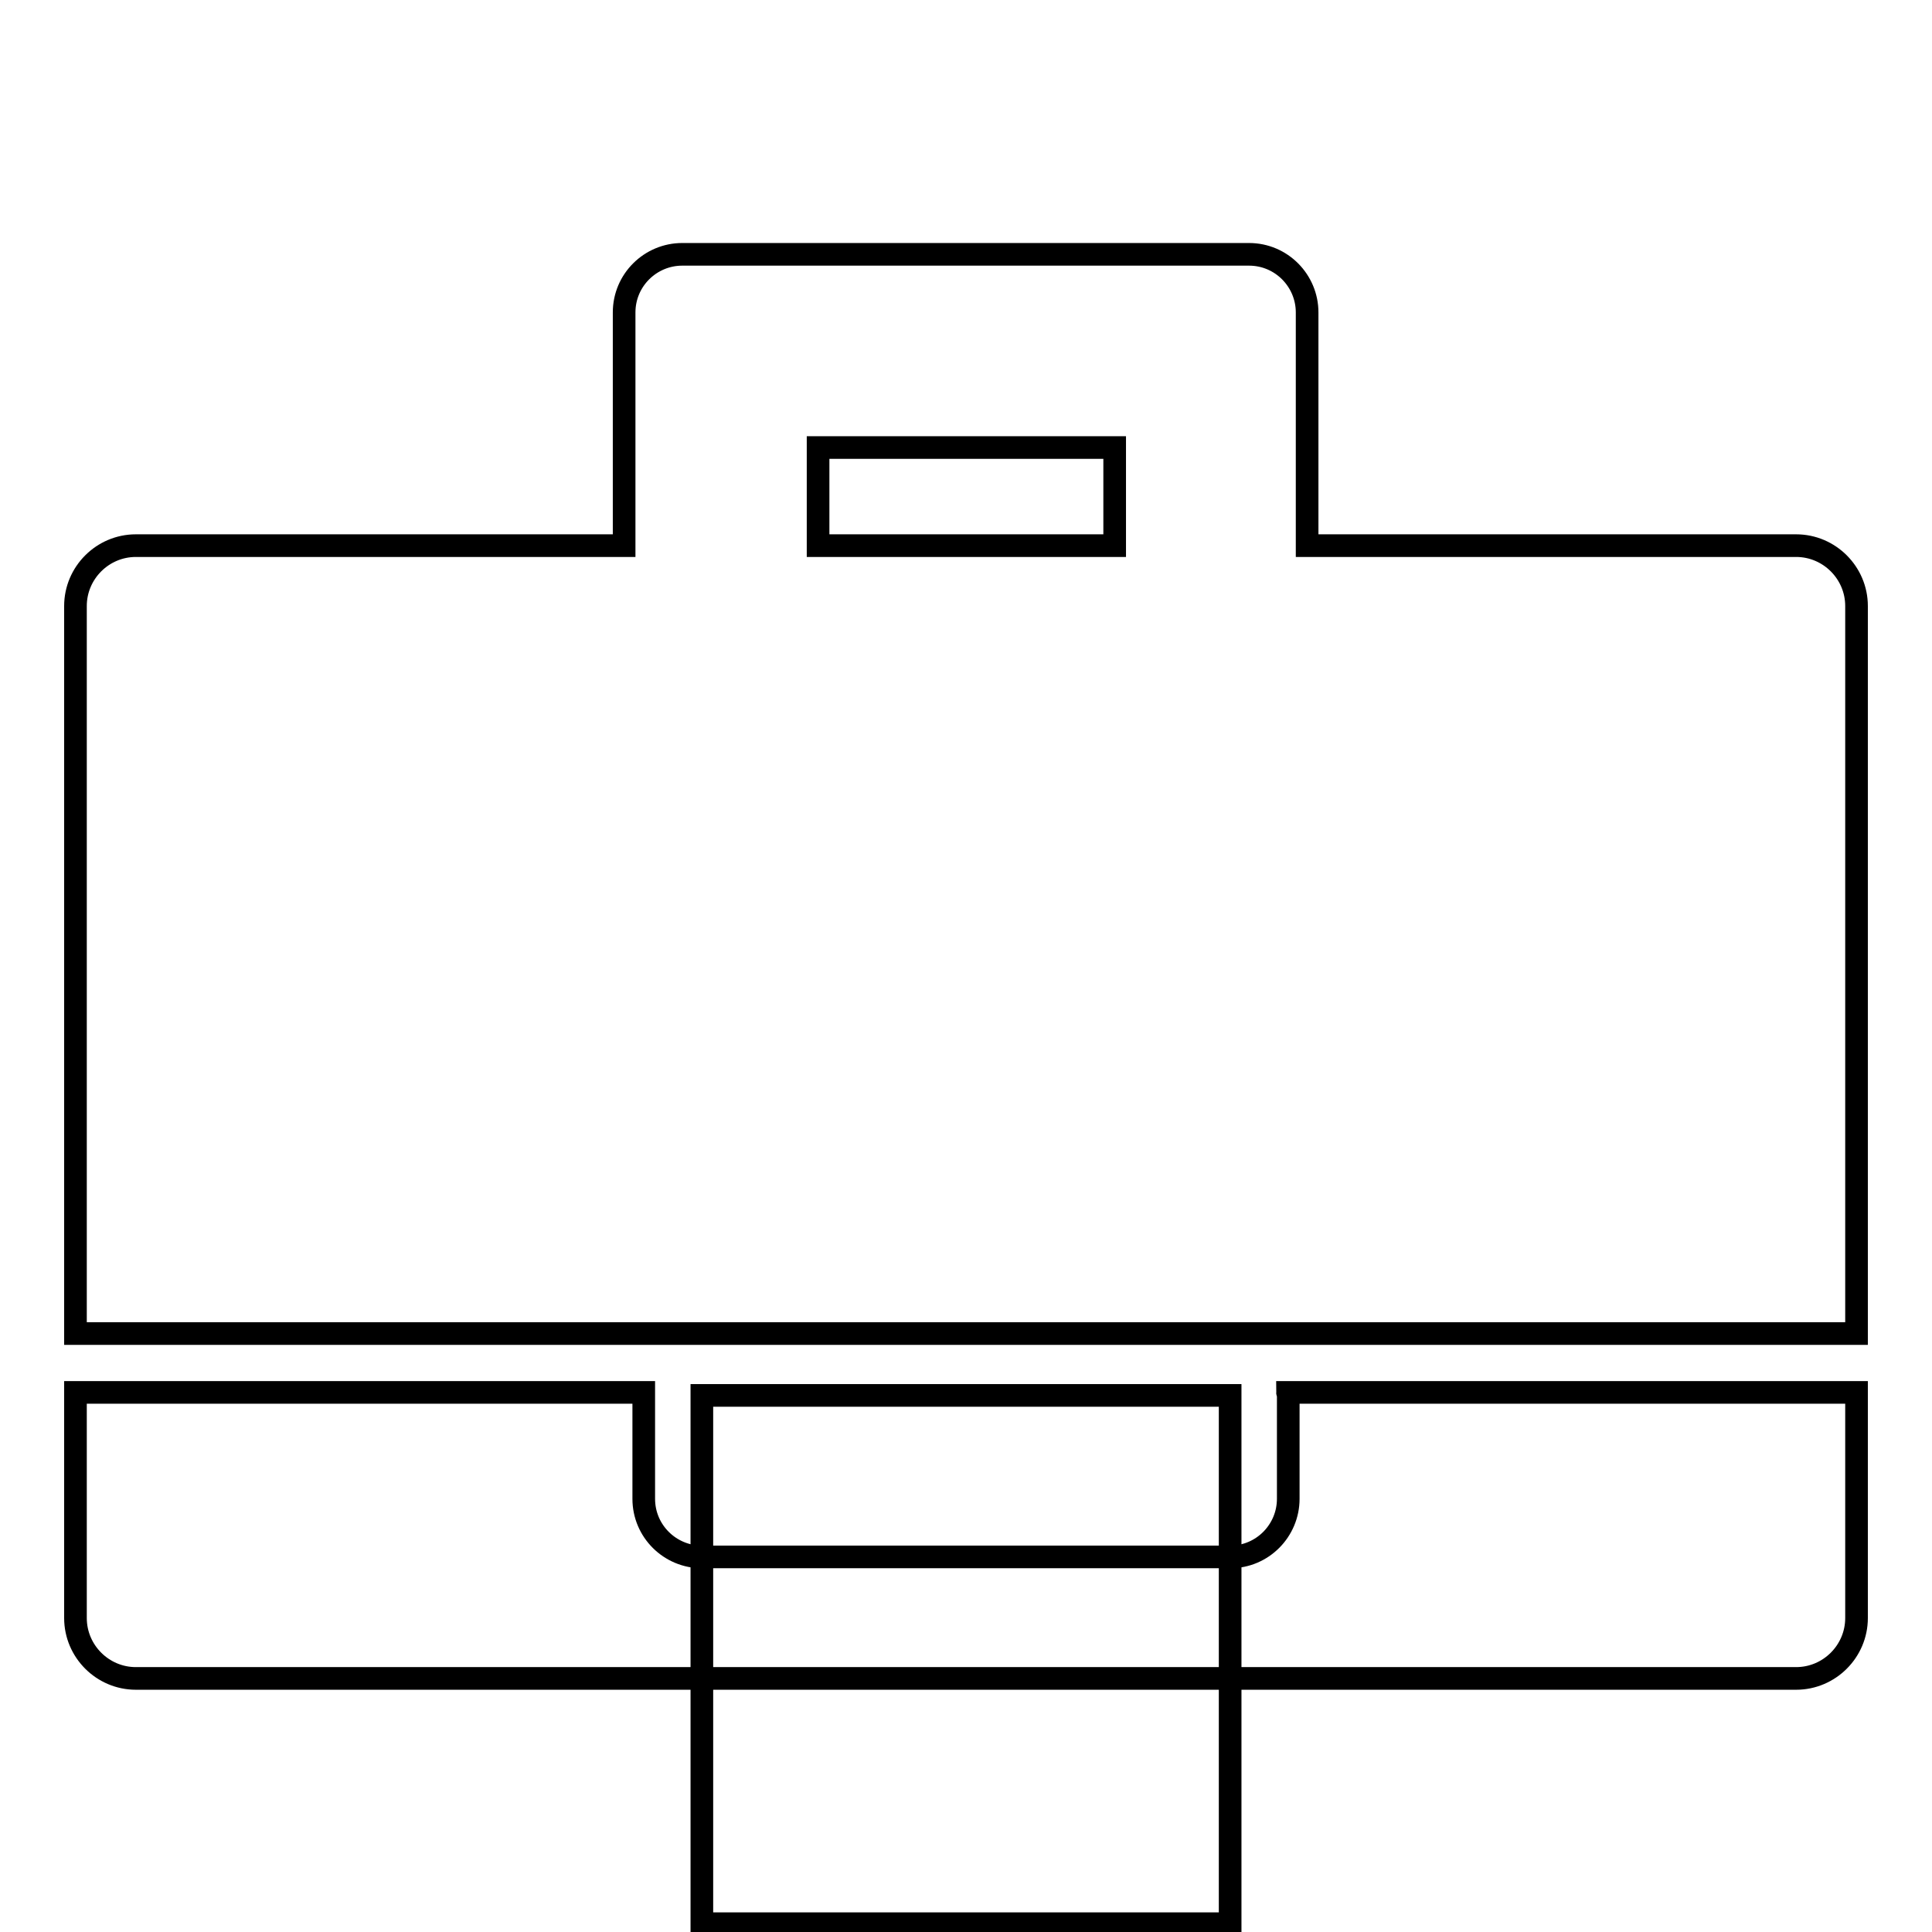
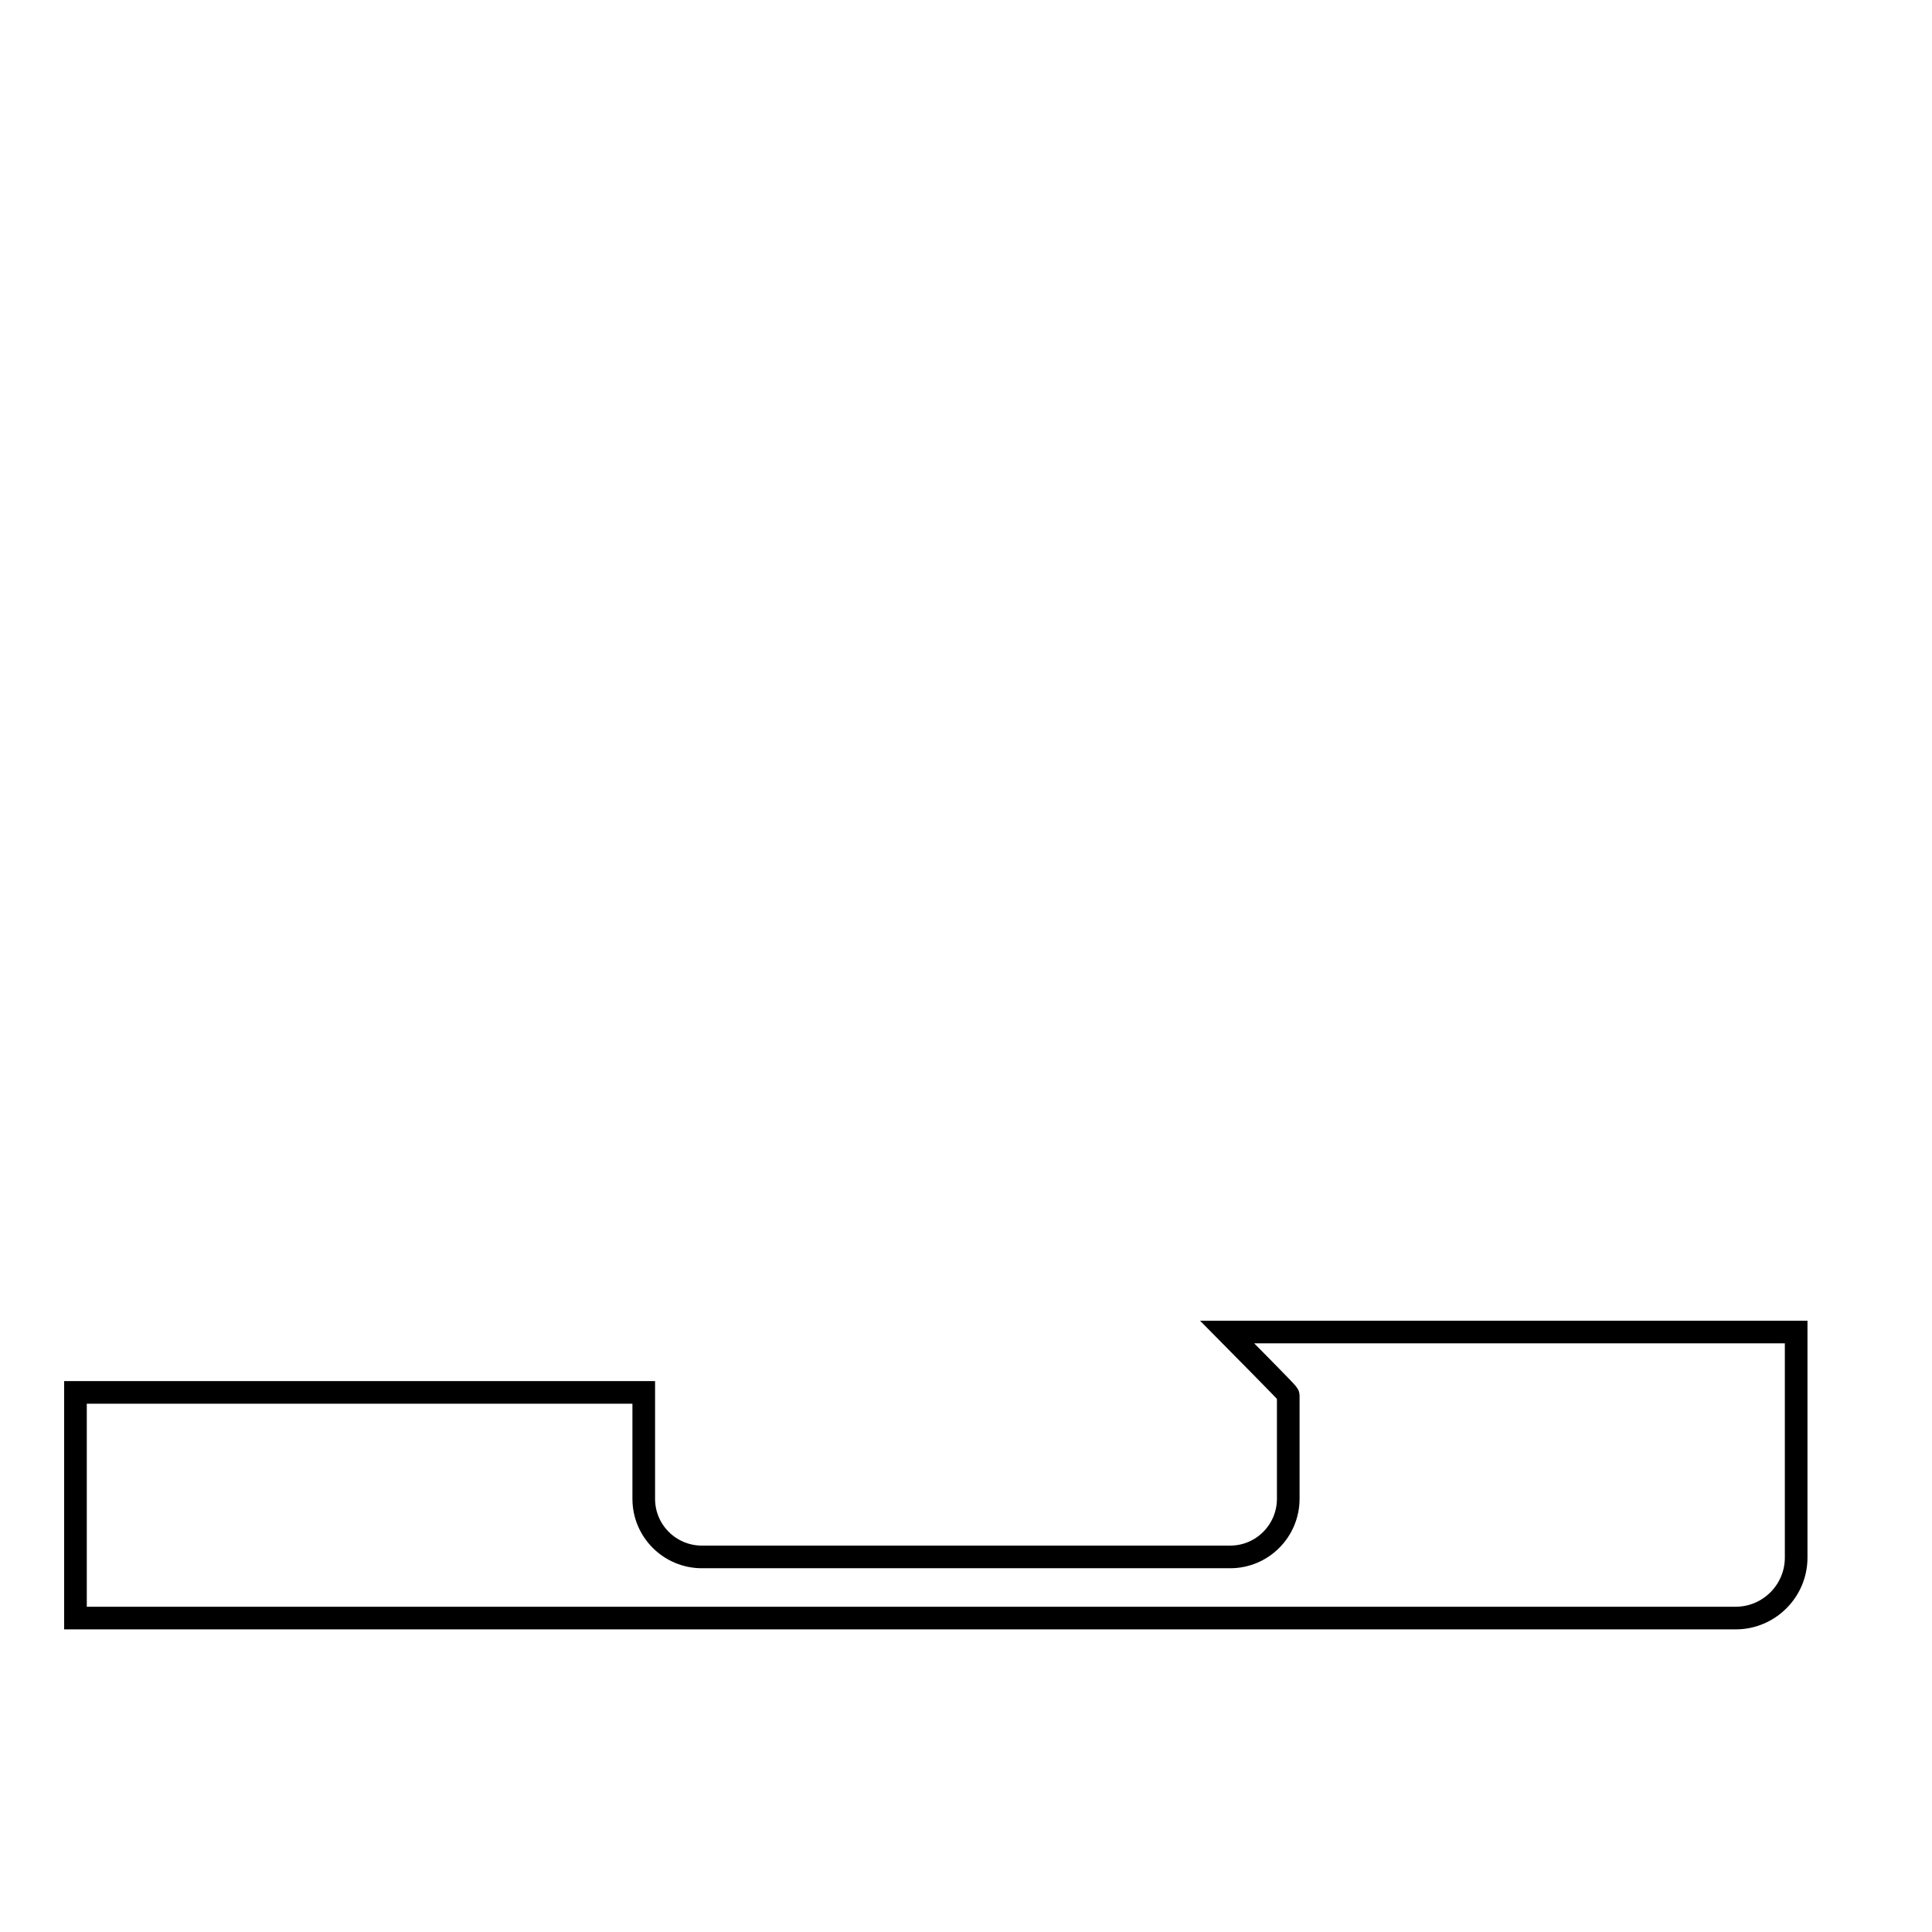
<svg xmlns="http://www.w3.org/2000/svg" version="1.1" x="0px" y="0px" viewBox="0 0 256 256" enable-background="new 0 0 256 256" xml:space="preserve">
  <g>
    <g>
      <g>
        <g>
-           <path stroke-width="3" fill-opacity="0" stroke="#000000" d="M93 184.9h70v70h-70z" />
-           <path stroke-width="3" fill-opacity="0" stroke="#000000" d="M238,72.3h-64.8V41.4c0-4.2-3.4-7.7-7.7-7.7H90.4c-4.2,0-7.7,3.4-7.7,7.7v30.9H18c-4.4,0-8,3.6-8,8v96.4h236V80.3C246,75.9,242.4,72.3,238,72.3z M108.4,59.3h39.3v13h-39.3V59.3z" />
-           <path stroke-width="3" fill-opacity="0" stroke="#000000" d="M170.7,184.9v13.7c0,4.2-3.4,7.7-7.7,7.7H93c-4.2,0-7.7-3.4-7.7-7.7v-13.7c0-0.1,0-0.3,0-0.4H10v29.9c0,4.4,3.6,8,8,8h220c4.4,0,8-3.6,8-8v-29.9h-75.4C170.6,184.6,170.7,184.7,170.7,184.9z" />
+           <path stroke-width="3" fill-opacity="0" stroke="#000000" d="M170.7,184.9v13.7c0,4.2-3.4,7.7-7.7,7.7H93c-4.2,0-7.7-3.4-7.7-7.7v-13.7c0-0.1,0-0.3,0-0.4H10v29.9h220c4.4,0,8-3.6,8-8v-29.9h-75.4C170.6,184.6,170.7,184.7,170.7,184.9z" />
        </g>
      </g>
      <g />
      <g />
      <g />
      <g />
      <g />
      <g />
      <g />
      <g />
      <g />
      <g />
      <g />
      <g />
      <g />
      <g />
      <g />
    </g>
  </g>
</svg>